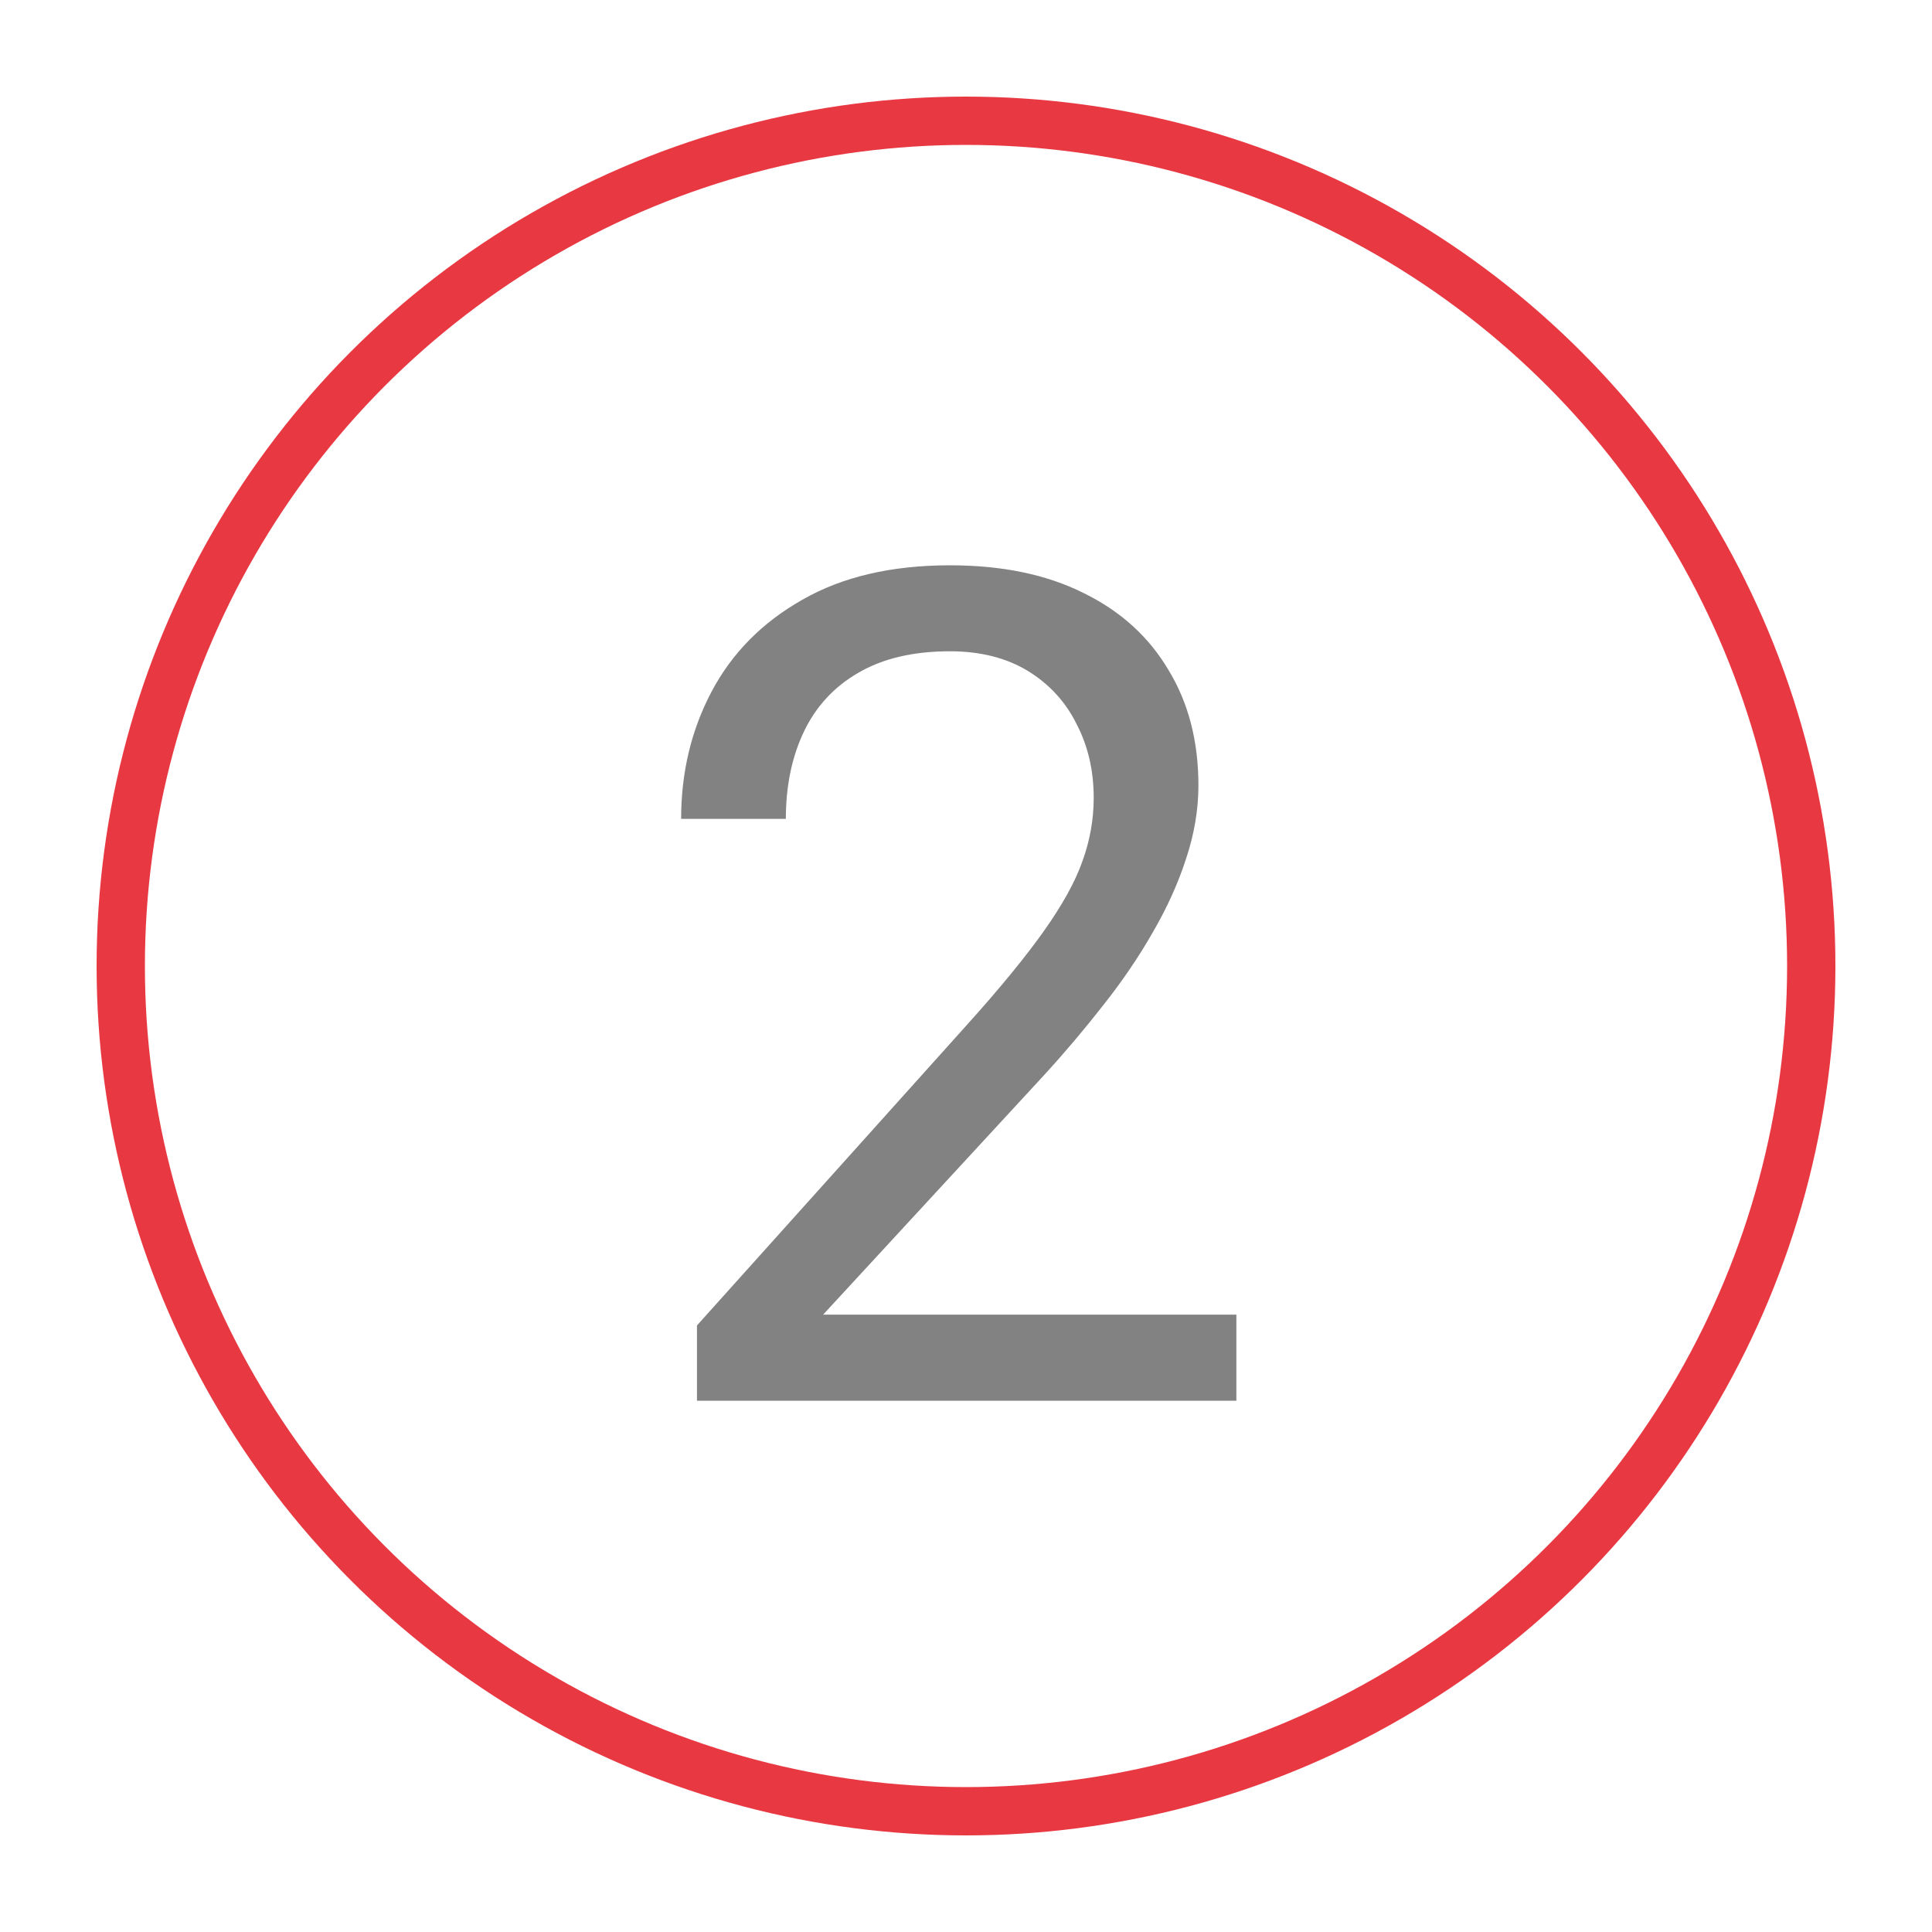
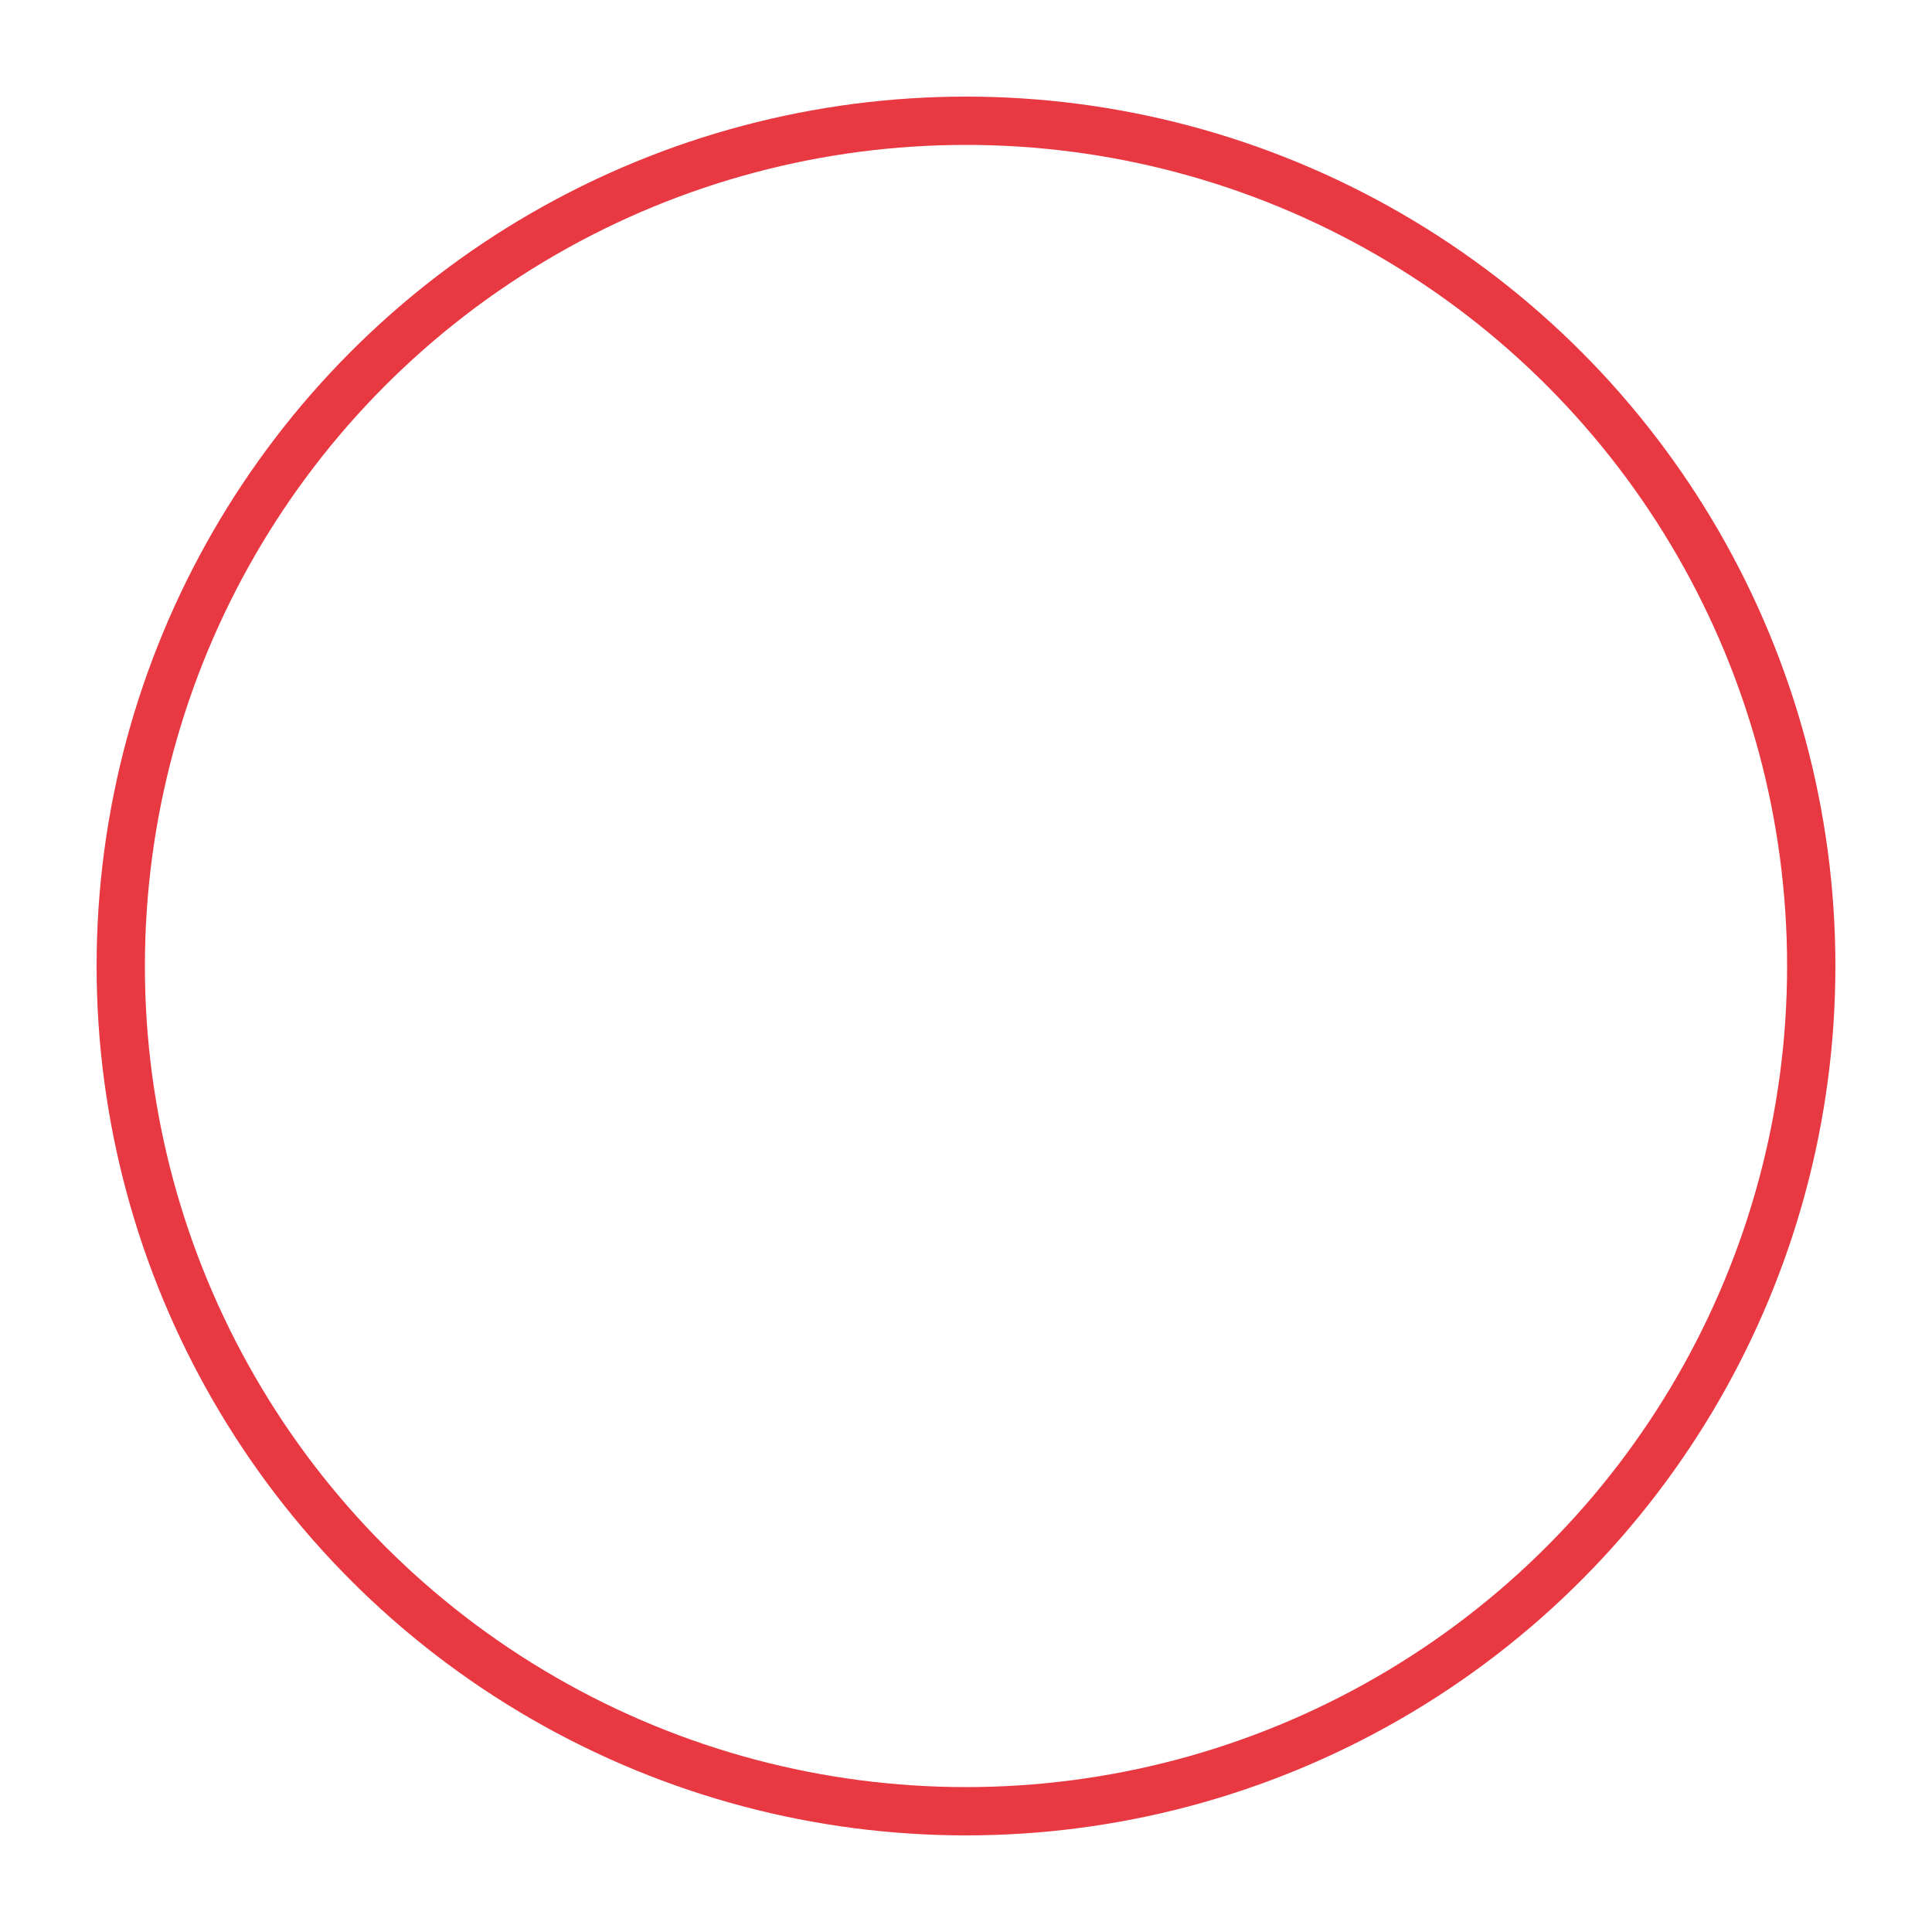
<svg xmlns="http://www.w3.org/2000/svg" width="20" height="20" viewBox="0 0 20 20" fill="none">
  <g clip-path="url(#clip0_2035_37950)">
    <circle cx="10" cy="10" r="8.75" stroke="#E83943" stroke-width="0.5" />
-     <path d="M12.799 13.609V14.5H7.215V13.721L10.01 10.609C10.354 10.227 10.619 9.902 10.807 9.637C10.998 9.367 11.131 9.127 11.205 8.916C11.283 8.701 11.322 8.482 11.322 8.26C11.322 7.979 11.264 7.725 11.146 7.498C11.033 7.268 10.865 7.084 10.643 6.947C10.42 6.811 10.15 6.742 9.834 6.742C9.455 6.742 9.139 6.816 8.885 6.965C8.635 7.109 8.447 7.312 8.322 7.574C8.197 7.836 8.135 8.137 8.135 8.477H7.051C7.051 7.996 7.156 7.557 7.367 7.158C7.578 6.76 7.891 6.443 8.305 6.209C8.719 5.971 9.229 5.852 9.834 5.852C10.373 5.852 10.834 5.947 11.217 6.139C11.6 6.326 11.893 6.592 12.096 6.936C12.303 7.275 12.406 7.674 12.406 8.131C12.406 8.381 12.363 8.635 12.277 8.893C12.195 9.146 12.08 9.4 11.932 9.654C11.787 9.908 11.617 10.158 11.422 10.404C11.23 10.65 11.025 10.893 10.807 11.131L8.521 13.609H12.799Z" fill="#828282" />
  </g>
  <defs>
    <clipPath id="clip0_2035_37950">
      <rect width="20" height="20" fill="white" />
    </clipPath>
  </defs>
</svg>